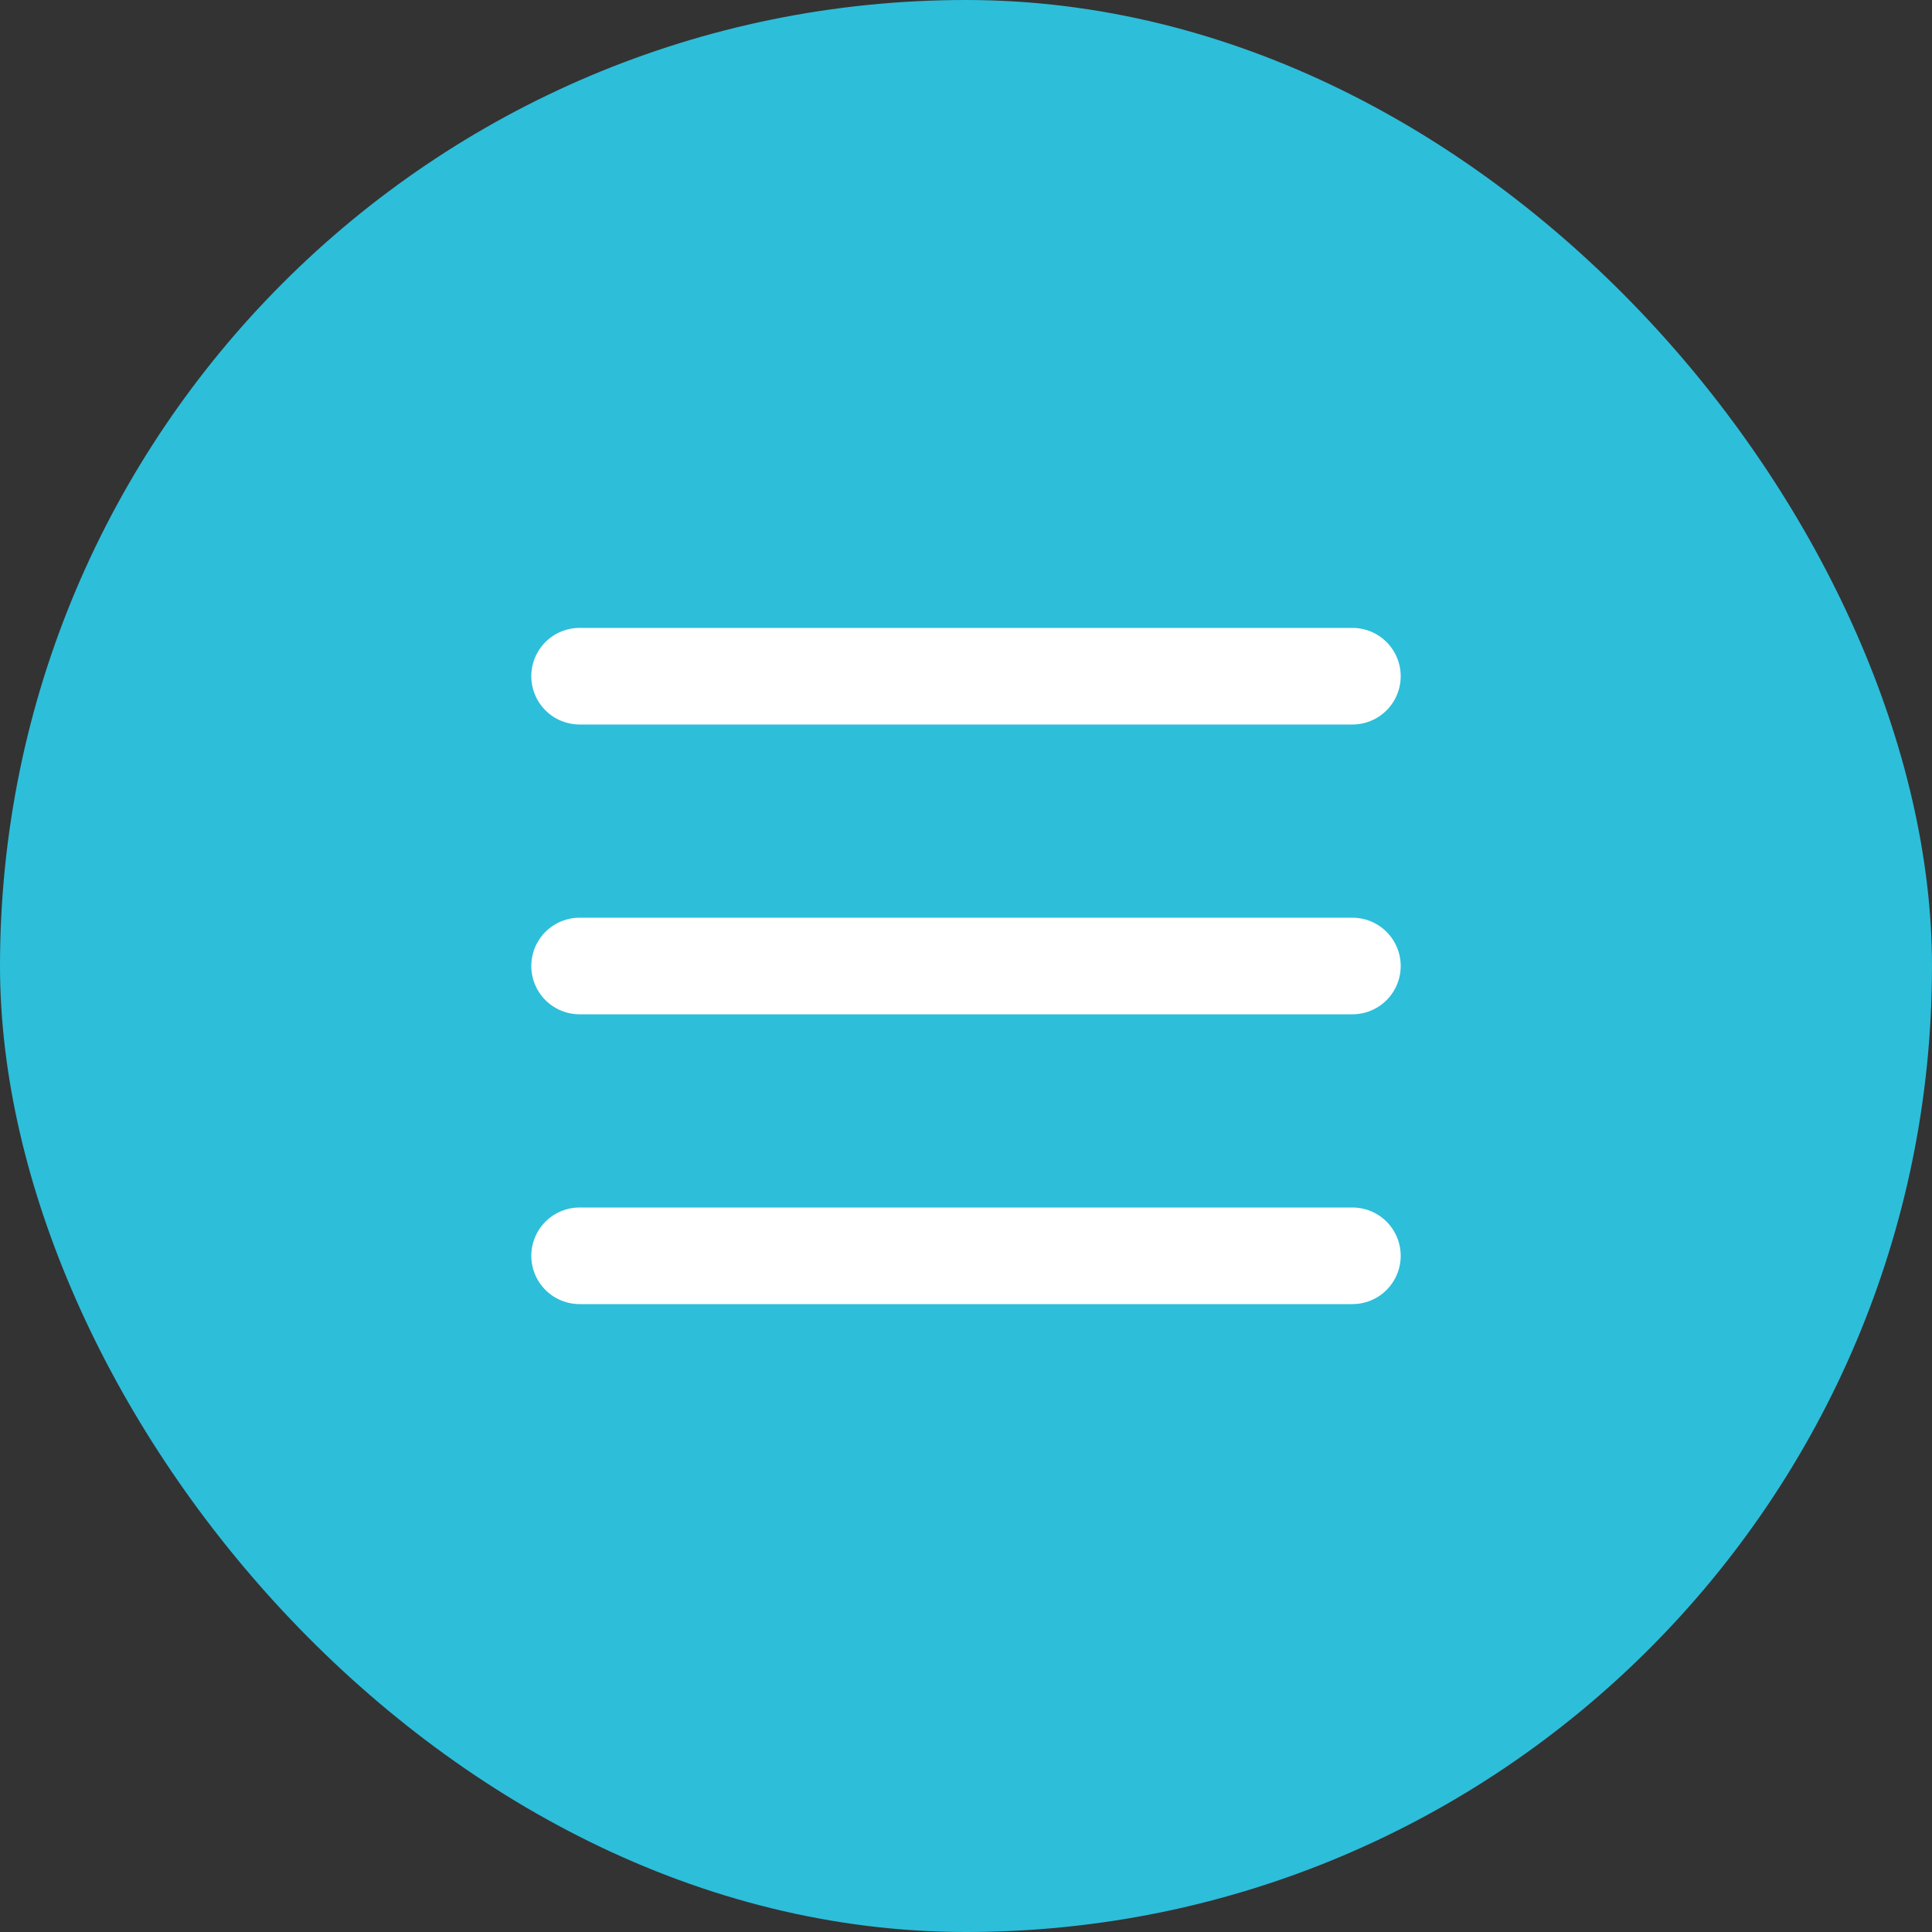
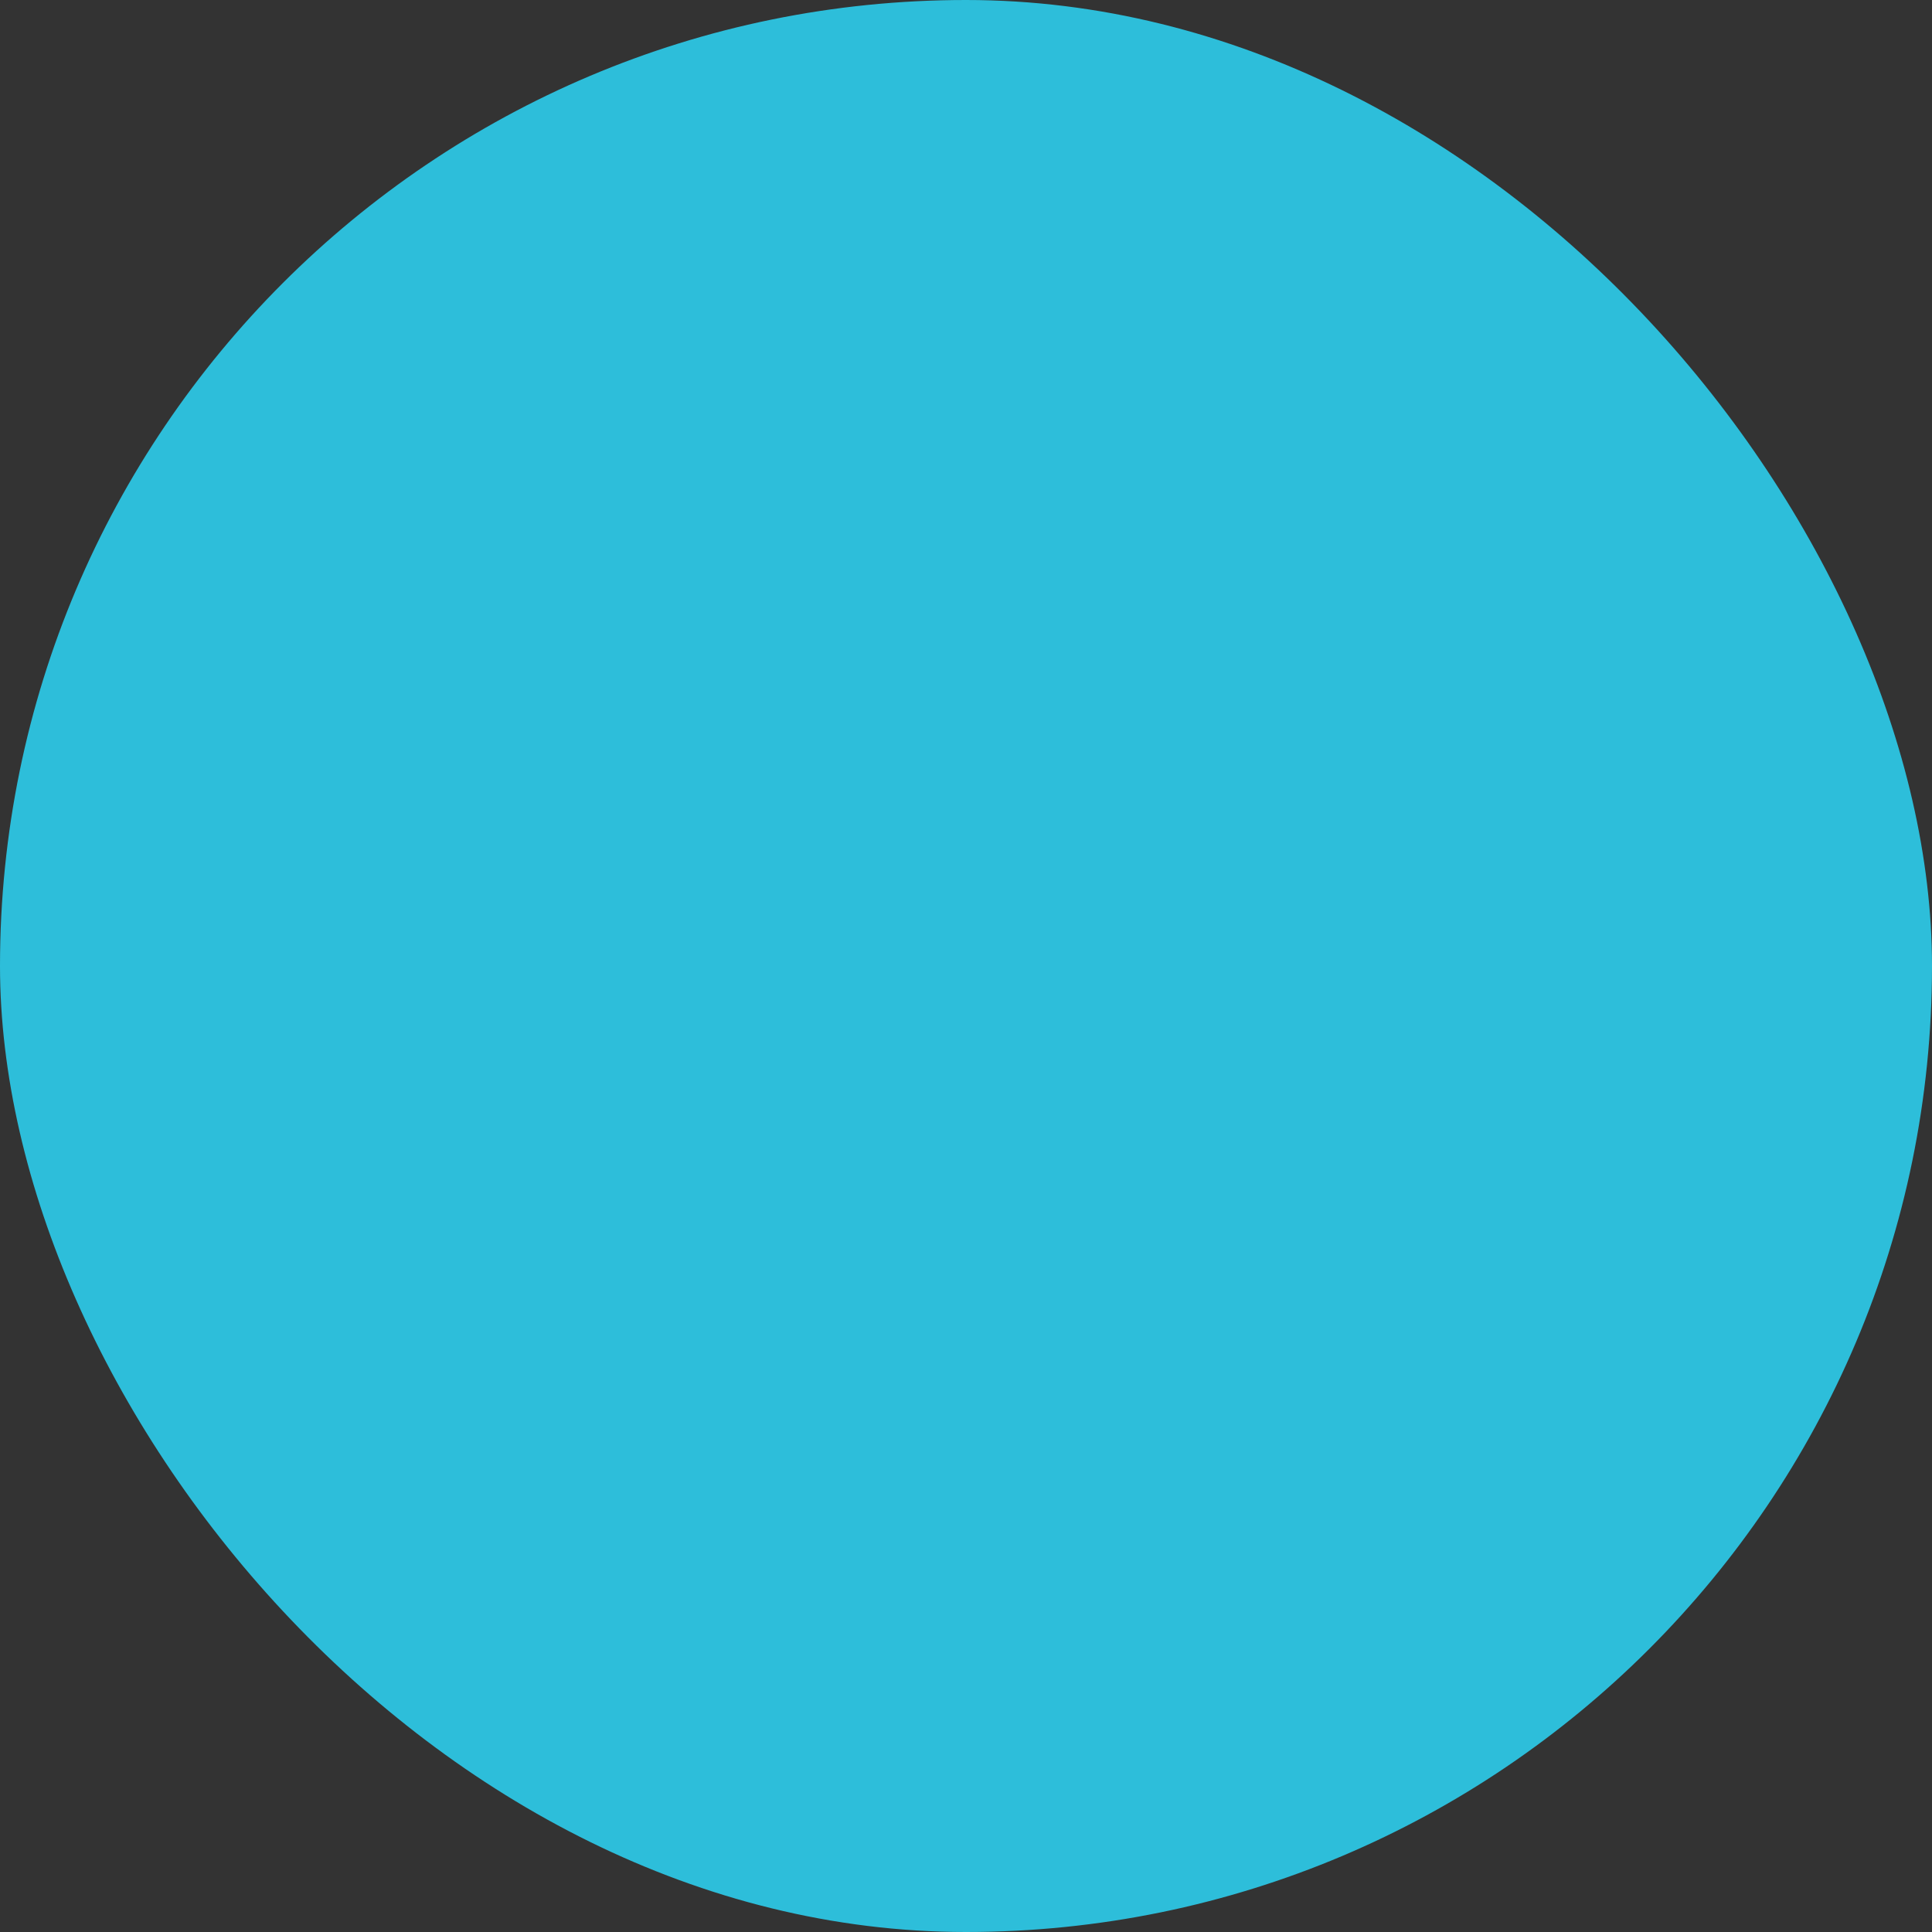
<svg xmlns="http://www.w3.org/2000/svg" width="40" height="40" viewBox="0 0 40 40" fill="none">
  <rect x="0" y="0" width="40" height="40" fill="#333333" stroke="none" />
  <rect width="40" height="40" rx="20" fill="#2DBEDA" />
-   <path d="M12 20H28M12 14H28M12 26H28" stroke="white" stroke-width="2" stroke-linecap="round" stroke-linejoin="round" />
</svg>